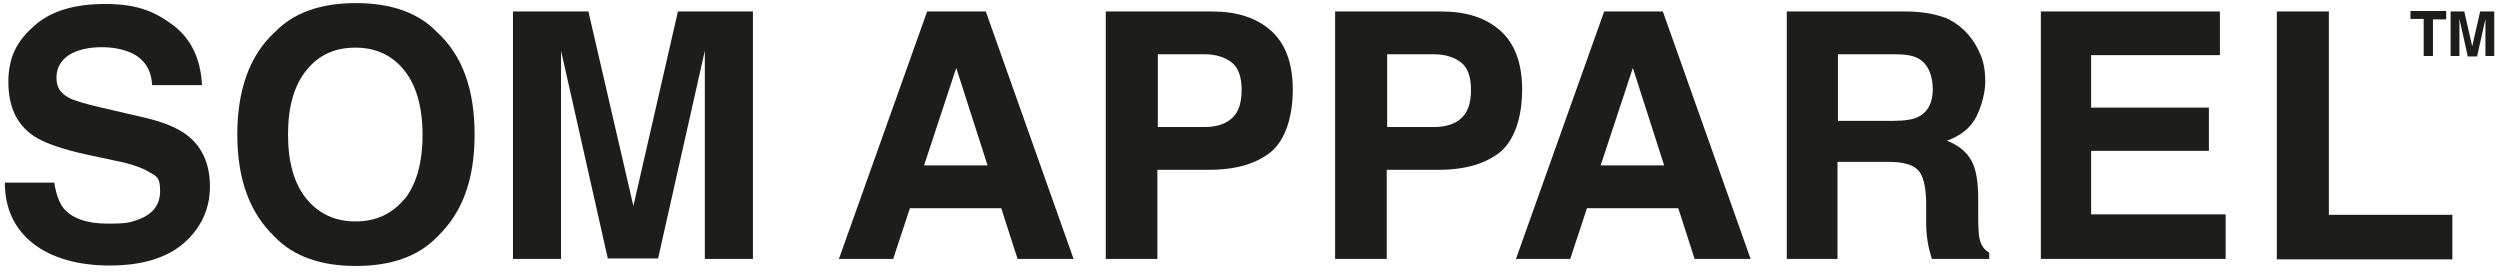
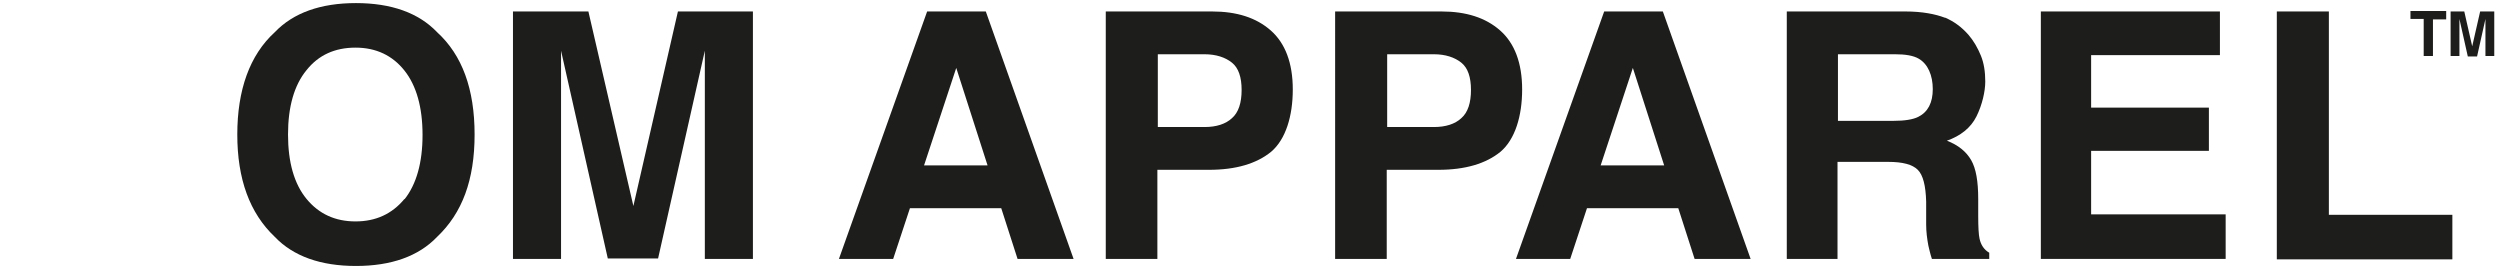
<svg xmlns="http://www.w3.org/2000/svg" viewBox="0 0 566.8 61.8" version="1.1" id="Layer_1">
  <defs>
    <style>
      .st0 {
        fill: none;
      }

      .st0, .st1 {
        display: none;
      }

      .st2 {
        fill: #1d1d1b;
      }

      .st3 {
        stroke: #fff;
        stroke-miterlimit: 10;
        stroke-width: .5px;
      }

      .st3, .st4 {
        fill: #fff;
      }
    </style>
  </defs>
  <g class="st1" id="background">
    <rect height="841.9" width="595.3" y="-459.5" x="-686.7" class="st2" />
  </g>
  <line y2="-88.2" x2="-137.1" y1="-31.1" x1="-137.1" class="st0" />
  <g class="st1">
    <path d="M-578.4,282.7h5.8c3.8,0,6.1,2.9,6.1,7s-1.4,7.4-6.1,7.4h-5.8v-14.4ZM-576.4,295.5h3.8c2.5,0,4.2-2,4.2-5.6s-1.7-5.5-4.3-5.5h-3.6v11.1h-.1Z" class="st3" />
    <path d="M-561.8,297.2h-1.9v-14.4h6.7c2.4,0,4.7.8,4.7,3.9s-1.1,2.9-2,3.5c.8.3,1.6.7,1.7,2.7v2.6c0,.8.2,1.1.8,1.4v.3h-2.4c-.3-.9-.3-3.1-.3-3.6,0-1.2-.2-2.6-2.6-2.6h-4.7v6.2ZM-561.8,289.3h4.5c1.4,0,2.9-.4,2.9-2.5s-1.6-2.4-2.6-2.4h-4.9v4.9h0Z" class="st3" />
-     <path d="M-538.6,297.2h-10.7v-14.4h10.5v1.7h-8.6v4.4h7.9v1.7h-7.9v4.8h8.7v1.7h0Z" class="st3" />
    <path d="M-533.8,293l-1.5,4.2h-2l5.4-14.4h2.2l5.2,14.4h-2.1l-1.4-4.2h-5.8ZM-528.7,291.2l-2.1-6.3h0l-2.3,6.3h4.5-.1Z" class="st3" />
    <path d="M-510.8,297.2v-12.1h0l-4.1,12.1h-1.9l-4.1-12.1h0v12.1h-1.9v-14.4h2.8l4.1,12.2h0l4.1-12.2h2.8v14.4h-1.9.1Z" class="st3" />
    <path d="M-488.9,282.7v9.4c0,3-1.8,5.4-5.8,5.4s-5.5-2.5-5.5-5.2v-9.6h1.9v9.1c0,3.1,1.9,4,3.7,4s3.8-.8,3.8-4v-9.1h1.9Z" class="st3" />
    <path d="M-476.3,282.7h1.9v14.4h-2.2l-7.3-11.7h0v11.7h-1.9v-14.4h2.3l7.2,11.7h0v-11.7Z" class="st3" />
    <path d="M-472.6,282.7h11.7v1.7h-4.9v12.7h-1.9v-12.7h-4.9v-1.7h0Z" class="st3" />
    <path d="M-456.8,297.2h-1.9v-14.4h1.9v14.4Z" class="st3" />
    <path d="M-451.5,295.4h7.3v1.7h-9.3v-14.4h1.9v12.7h.1Z" class="st3" />
    <path d="M-434.5,297.2h-1.9v-14.4h1.9v14.4Z" class="st3" />
    <path d="M-432.4,282.7h11.7v1.7h-4.9v12.7h-1.9v-12.7h-4.9v-1.7h0Z" class="st3" />
    <path d="M-416.6,285.3h-1.3l1.8-2.8h2.2l-2.6,2.8h-.1Z" class="st3" />
    <path d="M-403.4,287c-.1-2.2-2-2.9-3.6-2.9s-3.3.3-3.3,2.5.9,1.6,1.7,1.8l4.1.9c1.9.4,3.3,1.6,3.3,3.9,0,3.4-3.2,4.4-5.6,4.4s-3.7-.8-4.4-1.4c-1.2-1.1-1.5-2.3-1.5-3.7h1.8c0,2.6,2.1,3.4,4,3.4s3.8-.4,3.8-2.4-.7-2-3.1-2.6l-3-.7c-.9-.2-3.1-.9-3.1-3.4s1.5-4.5,5-4.5c5,0,5.5,3,5.6,4.6h-1.8.1Z" class="st3" />
    <path d="M-388.8,297.2h-1.9v-5.8l-5.4-8.6h2.3l4.1,6.9,4.1-6.9h2.3l-5.4,8.6v5.8h-.1Z" class="st3" />
    <path d="M-377,297.6c-5.4,0-7-4.5-7-7.6s1.6-7.6,7-7.6,7,4.5,7,7.6-1.6,7.6-7,7.6ZM-377,284.1c-3.1,0-5,2.5-5,5.9s1.9,5.9,5,5.9,5-2.5,5-5.9-1.9-5.9-5-5.9Z" class="st3" />
    <path d="M-356.2,282.7v9.4c0,3-1.8,5.4-5.8,5.4s-5.5-2.5-5.5-5.2v-9.6h1.9v9.1c0,3.1,1.9,4,3.7,4s3.8-.8,3.8-4v-9.1h1.9Z" class="st3" />
    <path d="M-350.9,297.2h-1.9v-14.4h6.7c2.4,0,4.7.8,4.7,3.9s-1.1,2.9-2,3.5c.8.3,1.6.7,1.7,2.7v2.6c.1.8.2,1.1.8,1.4v.3h-2.4c-.3-.9-.3-3.1-.3-3.6,0-1.2-.2-2.6-2.6-2.6h-4.7v6.2h0ZM-350.9,289.3h4.5c1.4,0,2.9-.4,2.9-2.5s-1.6-2.4-2.6-2.4h-4.9v4.9h.1Z" class="st3" />
    <path d="M-330.8,297.2h-1.9v-14.4h6.7c2.4,0,4.7.8,4.7,3.9s-1.1,2.9-2,3.5c.8.3,1.6.7,1.7,2.7v2.6c.1.8.2,1.1.8,1.4v.3h-2.4c-.3-.9-.3-3.1-.3-3.6,0-1.2-.2-2.6-2.6-2.6h-4.7v6.2h0ZM-330.8,289.3h4.5c1.4,0,2.9-.4,2.9-2.5s-1.6-2.4-2.6-2.4h-4.9v4.9h.1Z" class="st3" />
    <path d="M-307.7,297.2h-10.7v-14.4h10.5v1.7h-8.6v4.4h7.9v1.7h-7.9v4.8h8.7v1.7h.1Z" class="st3" />
    <path d="M-302.9,293l-1.5,4.2h-2l5.4-14.4h2.2l5.2,14.4h-2.1l-1.4-4.2h-5.8ZM-297.8,291.2l-2.1-6.3h0l-2.3,6.3h4.5-.1Z" class="st3" />
    <path d="M-289.8,295.4h7.3v1.7h-9.3v-14.4h1.9v12.7h.1Z" class="st3" />
    <path d="M-278.3,297.2h-1.9v-14.4h1.9v14.4Z" class="st3" />
    <path d="M-276.2,282.7h11.7v1.7h-4.9v12.7h-1.9v-12.7h-4.9v-1.7h0Z" class="st3" />
    <path d="M-256.5,297.2h-1.9v-5.8l-5.4-8.6h2.3l4.1,6.9,4.1-6.9h2.3l-5.4,8.6v5.8h-.1Z" class="st3" />
  </g>
  <g class="st1">
    <path d="M-483.7,11.7h4.7v.3h-1.4v11.9h1.4v.3h-4.7v-.3h1.2v-11.9h-1.2v-.3Z" class="st4" />
    <path d="M-478.1,23.9h.9c.2,0,.4,0,.5-.2,0-.1.2-.3.2-.5v-11l-.2-.2h-1.3v-.3h3.8l5.5,9v-8c0-.2,0-.4-.1-.5,0,0-.2-.1-.3-.2h-1v-.3h3.4v.3h-1c-.2,0-.3,0-.3.2,0,0-.1.2-.1.5v11.7h-.9l-6.8-11.2v10c0,.3,0,.5.2.6s.2.2.5.2h.9v.3h-3.5v-.3h-.4Z" class="st4" />
    <path d="M-465.7,19.8h.3c0,.6.2,1.2.3,1.7.2.5.4,1,.6,1.3s.6.7,1.1.9c.4.2.9.3,1.5.3s.7,0,1-.2c.3-.1.5-.3.7-.5s.3-.5.4-.7v-.9c-.1-.4-.3-.7-.7-.9-.4-.2-.8-.5-1.3-.7-.4-.2-.9-.4-1.3-.7-.5-.2-.9-.5-1.3-.9s-.7-.8-1-1.3-.4-1.1-.4-1.8,0-.2,0-.4v-.4c.1-1,.5-1.8,1-2.3.6-.5,1.3-.8,2.2-.8s1,0,1.3.2c.4.2.6.3.9.5.2.2.4.3.5.3s.3,0,.3-.3v-.5h.3v3.8h-.3c0-.6-.2-1.1-.4-1.5-.2-.5-.3-.8-.6-1.2s-.5-.6-.9-.7c-.4-.2-.8-.3-1.3-.3s-.6,0-.9.1c-.3,0-.6.2-.8.4s-.4.4-.5.7-.2.6-.1,1c0,.3.1.6.3.9s.3.5.6.6c.2.2.5.3.8.5.3,0,.6.3.9.4.4.2.8.3,1.3.6.4.2.8.5,1.2.8.4.3.7.7.9,1.1s.4,1,.5,1.6c0,.6,0,1.1-.2,1.6s-.4.9-.7,1.2c-.3.3-.7.6-1.1.8-.4.2-.9.3-1.4.3s-.9,0-1.3-.2c-.4-.1-.7-.3-1-.4-.2,0-.3-.2-.4-.2h-.4c-.1,0-.2.1-.3.3,0,.2,0,.4-.1.5h-.3v-4.6h0Z" class="st4" />
    <path d="M-454.1,23.9h1.2v.3h-4.5v-.3h1.1v-11.9h-1.1v-.3h4.4c.5,0,1,0,1.5.1.5,0,1,.3,1.4.5.4.3.8.6,1.1,1.1s.4,1,.4,1.7-.1,1.2-.4,1.7-.6.8-1,1.1c-.4.3-.8.5-1.3.6s-1,.2-1.4.2h-.7c-.2,0-.5-.1-.7-.3v5.6h0ZM-454,18c.3.3.7.4,1.1.4s.7,0,1-.2.6-.4.8-.6c.2-.3.4-.6.5-1s.2-.8.2-1.2,0-1.1-.2-1.5-.4-.8-.6-1-.6-.5-1-.6-.8-.2-1.3-.2,0,0-.2,0h-.3v6h0Z" class="st4" />
    <path d="M-447.6,11.7h4.7v.3h-1.4v11.9h1.4v.3h-4.7v-.3h1.2v-11.9h-1.2v-.3Z" class="st4" />
    <path d="M-438.7,23.9h1.1v.3h-4.3v-.3h1v-11.9h-1v-.3h5.4c.4,0,.8,0,1.2.1.4.1.8.3,1.1.5.3.2.6.5.8.9s.3.9.3,1.4,0,.8-.2,1.1-.3.6-.5.8-.5.4-.8.6-.6.3-1,.3v.2c.5.1.9.4,1.2.7.3.3.5.7.7,1,.2.4.2.8.3,1.2v2c0,.2,0,.5.1.6,0,.2.1.3.2.4s.2.2.4.2h.3s.2,0,.3-.1h0v.3c-.1.1-.3.2-.5.2h-.6c-.6,0-1,0-1.3-.2s-.6-.4-.7-.7c-.2-.3-.3-.6-.3-1s-.1-.8-.1-1.3v-1c0-.5-.2-1-.4-1.3s-.4-.5-.7-.7c-.3-.1-.6-.2-1-.3h-1.1v6.3ZM-438.7,12v5.5h.6c.4,0,.7,0,1-.1s.6-.3.9-.5.5-.5.6-.8c.2-.3.2-.8.2-1.3s0-1-.2-1.4-.4-.6-.6-.9c-.3-.2-.6-.4-.9-.4s-.7-.1-1.1-.1c0,0-.5,0-.5,0Z" class="st4" />
    <path d="M-427.7,23.9h3.4c.5,0,.9-.2,1.3-.4.4-.2.7-.5.9-1,.2-.5.3-1.1.3-1.9h.3v3.7h-9.4v-.3h.9v-11.9h-.9v-.3h9.4v3.1h-.3c-.1-.7-.3-1.2-.5-1.6s-.6-.6-.9-.8c-.4-.2-.8-.3-1.3-.3h-3.2v5.5h1.5c.3,0,.5-.1.7-.2s.4-.4.5-.6c.1-.3.2-.7.2-1.2h.3v4.7h-.3c0-.5,0-.9-.1-1.1,0-.3-.2-.5-.3-.6-.2-.1-.3-.2-.5-.3h-1.8v5.8l-.2-.3Z" class="st4" />
-     <path d="M-420.4,11.7h3.9c.9,0,1.7,0,2.5.3s1.5.5,2.1,1,1.1,1.1,1.4,1.9c.4.8.5,1.8.5,3s-.2,2.2-.5,3-.8,1.4-1.4,1.9-1.2.8-2,1-1.6.3-2.4.3h-4.1v-.3h1.1v-11.9h-1.1v-.3h0ZM-417.1,12v11.9c.9,0,1.7-.1,2.3-.4.6-.2,1.1-.6,1.5-1.1s.6-1.1.8-1.9c.2-.8.2-1.7.2-2.7s0-1.6-.3-2.3c-.2-.7-.4-1.3-.8-1.9-.4-.5-.8-.9-1.4-1.2-.5-.3-1.2-.4-1.9-.4h-.5,0Z" class="st4" />
    <path d="M-401.5,11.7h5.3c.6,0,1.1.2,1.5.3.5.2.9.5,1.2.9.3.4.5,1,.5,1.7s-.2,1.4-.6,1.8c-.4.5-.9.8-1.5,1v.2c.3,0,.7.2,1,.4.3.2.6.4.8.6s.4.5.5.9c.1.3.2.7.2,1.2,0,.8-.1,1.4-.4,1.8-.3.5-.6.8-1,1s-.9.4-1.4.5c-.5,0-1,.1-1.5.1h-4.6v-.3h1v-11.9h-1v-.3h0ZM-398.4,17.4h1.4c.4,0,.7-.2,1-.4.3-.2.5-.5.7-.8.2-.3.3-.8.3-1.4s0-.8-.2-1.2-.4-.7-.6-.9-.5-.4-.9-.6c-.3-.1-.6-.2-1-.2s-.2,0-.3,0h-.3v5.4h-.1ZM-398.4,23.9h1c.8,0,1.4-.3,1.9-.8s.7-1.2.7-2.2,0-1.2-.3-1.7c-.2-.4-.4-.8-.7-1-.3-.2-.7-.4-1.1-.5s-.9-.1-1.5-.1v6.2h0Z" class="st4" />
    <path d="M-385.7,11.7h3.3v.3h-.8c-.1,0-.2,0-.3.2,0,0-.2.2-.3.4s-.2.4-.3.7l-2.4,5.9v4.7h1.2v.3h-4.4v-.3h1.2v-4.3l-3-7.7h-1v-.3h4.5v.3h-1.2l2.5,6.5,1.8-4.5s0-.2.1-.3c0-.1,0-.3.2-.5,0-.2,0-.3.1-.5v-.3c0-.2,0-.3-.3-.4h-1v-.3h0Z" class="st4" />
    <path d="M-371.8,12h-.3c-.6,0-1.1,0-1.5.1-.4,0-.7.3-.9.5-.2.3-.4.6-.5,1.1,0,.4-.1,1-.1,1.7h-.3v-3.8h9.3v3.8h-.3c0-.8,0-1.4-.1-1.8-.1-.5-.3-.8-.5-1.1-.2-.2-.6-.4-1-.5-.4,0-1-.1-1.6-.1v11.9h1.3v.3h-4.8v-.3h1.3v-11.9h0Z" class="st4" />
    <path d="M-361.9,18v5.9h1.2v.3h-4.6v-.3h1.1v-11.9h-1.1v-.3h4.6v.3h-1.2v5.6h5.1v-5.6h-1.2v-.3h4.6v.3h-1.2v11.9h1.2v.3h-4.6v-.3h1.2v-5.9h-5.1Z" class="st4" />
    <path d="M-349.3,23.9h3.4c.5,0,.9-.2,1.3-.4.4-.2.7-.5.9-1,.2-.5.3-1.1.3-1.9h.3v3.7h-9.4v-.3h.9v-11.9h-.9v-.3h9.4v3.1h-.3c-.1-.7-.3-1.2-.5-1.6s-.6-.6-.9-.8c-.4-.2-.8-.3-1.3-.3h-3.2v5.5h1.5c.3,0,.5-.1.7-.2s.4-.4.5-.6c0-.3.2-.7.2-1.2h.3v4.7h-.3c0-.5,0-.9-.1-1.1,0-.3-.2-.5-.3-.6-.2-.1-.3-.2-.5-.3h-1.8v5.8l-.2-.3Z" class="st4" />
    <path d="M-326,15h-.3c0-.7-.1-1.3-.3-1.7-.2-.4-.4-.7-.7-.9-.3-.2-.7-.3-1.1-.3h-3.2v5.6h1.7c.3,0,.6,0,.8-.2.2-.1.4-.4.5-.7.1-.3.2-.8.2-1.3h.3v4.9h-.3c0-.5,0-.9-.2-1.2-.1-.3-.2-.5-.4-.7-.2-.2-.4-.3-.6-.3h-1.9v5.9h1.1v.3h-4.2v-.3h.9v-11.9h-.9v-.3h8.7v3.3-.2Z" class="st4" />
    <path d="M-321.9,23.9h3.4c.5,0,.9-.2,1.3-.4.4-.2.7-.5.9-1,.2-.5.3-1.1.3-1.9h.3v3.7h-9.4v-.3h.9v-11.9h-.9v-.3h9.4v3.1h-.3c-.1-.7-.3-1.2-.5-1.6s-.6-.6-.9-.8c-.4-.2-.8-.3-1.3-.3h-3.2v5.5h1.5c.3,0,.5-.1.7-.2s.4-.4.5-.6c0-.3.2-.7.2-1.2h.3v4.7h-.3c0-.5,0-.9-.1-1.1,0-.3-.2-.5-.3-.6-.2-.1-.3-.2-.5-.3h-1.8v5.8l-.2-.3Z" class="st4" />
    <path d="M-315.3,23.9h.7c.2,0,.3-.1.4-.2.1,0,.2-.2.3-.4,0-.2.2-.4.3-.7.5-1.8,1.1-3.7,1.6-5.5.6-1.8,1.1-3.7,1.7-5.5h.6l4,12.4h.8v.3h-4.5v-.3h1.3l-1.2-3.8h-3.3v.4c-.2.2-.3.4-.4.7,0,.3-.2.6-.3.9,0,.3-.2.6-.2.8v.5c0,.1,0,.3.2.3s.3.1.4.2h.9v.3h-3.3v-.3h0ZM-312.5,19.8h3.1l-1.6-4.9-1.5,4.9Z" class="st4" />
    <path d="M-301.5,23.9h1.1v.3h-4.3v-.3h1v-11.9h-1v-.3h5.4c.4,0,.8,0,1.2.1.4.1.8.3,1.1.5.3.2.6.5.8.9s.3.9.3,1.4,0,.8-.2,1.1c-.1.3-.3.6-.5.8s-.5.4-.8.6-.6.3-1,.3v.2c.5.1.9.4,1.2.7s.5.7.7,1c.1.4.2.8.3,1.2v2c0,.2,0,.5.1.6,0,.2.1.3.2.4,0,.1.2.2.4.2h.3c.1,0,.2,0,.3-.1h0v.3c-.1.1-.3.2-.5.2h-.6c-.6,0-1,0-1.3-.2s-.6-.4-.7-.7c-.2-.3-.3-.6-.3-1s-.1-.8-.1-1.3v-1c0-.5-.2-1-.4-1.3-.2-.3-.4-.5-.7-.7-.3-.1-.6-.2-1-.3h-1.1v6.3ZM-301.5,12v5.5h.6c.4,0,.7,0,1-.1s.6-.3.9-.5.5-.5.6-.8c.2-.3.2-.8.2-1.3s0-1-.2-1.4c-.1-.4-.4-.6-.6-.9s-.6-.4-.9-.4-.7-.1-1.1-.1c0,0-.5,0-.5,0Z" class="st4" />
  </g>
  <line y2="-97.2" x2="-105.3" y1="-32" x1="-105.3" class="st0" />
  <g class="st1">
    <path d="M-442.1,45c-.2,0-.3,0-.4-.2,0,0-.1-.2-.1-.3-.3.2-.5.4-.8.6-.3.2-.5.4-.8.6-.3.2-.7.4-1,.5s-.6.2-.8.2c-.4,0-.6,0-.7-.3s-.1-.5,0-.7c.1-.5.4-1.1.7-1.7.4-.6.8-1.2,1.4-1.7.4-.4.7-.7,1.1-1s.8-.6,1.2-.8c.4-.2.9-.4,1.3-.5s.8-.2,1.2-.2.5,0,.6.2c.1,0,.2.3.1.6,0,.2-.2.5-.3.8-.2.3-.3.5-.5.8s-.4.5-.6.8c-.2.2-.4.5-.6.7-.4.4-.8.8-1.2,1.1v.3c0,0,.1.2.2.2.2,0,.4,0,.6-.2.3,0,.5-.3.8-.5s.5-.4.8-.6c.2-.2.4-.4.6-.5l.2.2c-.1,0-.3.3-.6.5-.2.2-.5.4-.8.6-.3.2-.6.4-.9.5s-.5.2-.7.2v-.2ZM-444.4,45.5c.3-.2.5-.4.9-.6s.6-.5.9-.7c0-.3.2-.5.3-.8s.4-.5.6-.8c.2-.2.5-.5.8-.6.3-.2.6-.3.9-.3.2-.2.3-.5.5-.7.1-.2.2-.4.3-.7v-.3c0,0-.1-.2-.3-.2s-.5,0-.8.3c-.3.2-.6.4-1,.7s-.7.6-1.1.9c-.4.3-.7.7-1,1-.4.3-.7.7-1,1s-.6.7-.8,1c-.2.3-.4.6-.6.8s-.2.4-.3.6h0q0,0,.2,0c.2,0,.4,0,.7-.2.3,0,.6-.3.9-.5h-.1Z" class="st4" />
    <path d="M-438.2,44.6c.2,0,.4.2.6.2h.7c.5,0,1.1-.2,1.8-.5.7-.3,1.4-.8,2.1-1.6l.2.2c-.8.7-1.5,1.3-2.2,1.6s-1.3.5-1.9.5-.9,0-1.3-.3c.1.3.2.6.2.9v1c-.1.5-.3,1-.6,1.5-.3.5-.7,1-1.1,1.4s-.9.9-1.4,1.2c-.5.4-1,.7-1.5,1s-1,.5-1.5.6c-.5.2-.9.2-1.3.2s-.6-.3-.5-.8c0-.2.2-.6.5-1s.7-1,1.2-1.5c.5-.6,1-1.2,1.6-1.8s1.2-1.3,1.8-2l1.5-1.7h-.1v-.3h0c0,0,.1,0,.2,0h.3c.3-.2.5-.5.7-.7s.4-.5.6-.7.4-.4.6-.6.4-.4.6-.7c-.4.3-.8.6-1.1.9-.4.3-.7.6-1.1.9l-.2.2h0s-.1,0-.2.2c0,0-.1,0-.2.2l-.2-.2.4-.3c.3-.3.6-.5.9-.8s.6-.5.9-.8c.3-.2.6-.5.9-.7s.5-.4.7-.5c.9-1,1.8-1.8,2.7-2.6.9-.8,1.7-1.4,2.5-2,.8-.5,1.6-1,2.3-1.3.7-.3,1.3-.4,1.9-.4s.3,0,.5,0,.3,0,.5,0c.1,0,.2,0,.3.3v.5c0,.3-.2.5-.5.8-.3.2-.6.5-.9.7s-.7.4-1,.6c-.4.2-.7.3-.9.4l-2.6,1.2c-.6.2-1.1.5-1.6.7s-1,.4-1.4.7h0l-4.4,5.1h0ZM-443.5,50.5c-.5.6-1,1-1.3,1.4-.4.4-.5.6-.6.7.3,0,.7,0,1.2-.2s.9-.4,1.4-.6c.5-.3,1-.6,1.5-.9.5-.4.9-.8,1.3-1.2s.8-.9,1-1.3c.3-.5.5-1,.6-1.5v-1c0-.3-.1-.6-.3-.9-.9,1.1-1.8,2.1-2.6,3-.9.9-1.6,1.8-2.3,2.4h0ZM-428.3,36.8c.2,0,.5-.2.8-.4s.7-.3,1-.6.6-.4.9-.7c.3-.2.4-.5.5-.7,0-.2,0-.3-.2-.4-.2,0-.4,0-.6,0-.3,0-.7,0-1.1.2s-.8.4-1.2.6c-.4.3-.9.5-1.3.9-.5.3-.9.7-1.3,1.1-.4.4-.9.8-1.3,1.2s-.8.8-1.2,1.2c.5-.2,1-.4,1.5-.7.5-.2,1.1-.5,1.6-.7.3-.2.7-.3,1-.4.3,0,.7-.3,1-.4h0Z" class="st4" />
    <path d="M-418.4,37.8c-.3,0-.6.3-.9.4-.3.2-.6.3-1,.4-.3,0-.6.3-.9.4-.3,0-.6.3-.8.4,0,0-.1.2-.3.4-.2.2-.4.4-.6.7s-.5.6-.8.9c-.3.3-.6.6-.9,1-.3.3-.6.7-.9,1s-.5.7-.8,1c-.2.3-.4.6-.6.8-.1.2-.2.4-.3.6,0,.2,0,.4.3.4s.7,0,1-.2c.3,0,.6-.3.9-.4.2,0,.5-.3.8-.5s.6-.4.9-.7v-.2c.1-.5.3-1,.7-1.4s.7-.9,1-1.3c.3-.3.6-.7,1-1s.7-.6,1-.8c0,0,.2,0,.3-.2s.2,0,.2,0c.2,0,.2,0,.2.3s-.1.4-.2.6c-.1.2-.2.4-.4.6-.1.2-.3.4-.5.6-.2.2-.3.4-.5.5-.4.4-.8.8-1.3,1.2s-.9.8-1.3,1.1h0c0,.2.3.3.5.3s.6,0,1-.2c.3,0,.7-.3,1-.5s.6-.4.8-.6c.3-.2.5-.4.7-.6l.2.2c-.2.2-.4.4-.7.6-.3.2-.5.4-.8.6-.3.2-.7.4-1.1.5-.4.2-.7.2-1,.2h-.4c-.1,0-.2,0-.3-.2h0c-.3,0-.5.2-.8.4s-.6.4-.8.6c-.2,0-.6.3-.9.4-.4,0-.8.2-1.1.2s-.6,0-.8-.3c-.2-.2-.2-.4-.1-.8,0-.2.2-.5.4-.9.2-.3.4-.7.7-1.1.3-.4.6-.8,1-1.2s.7-.9,1.2-1.3c-.3.2-.6.5-.9.8s-.6.5-.9.8l-.4.3-.2.2h0s-.1,0-.2.2c0,0-.1,0-.2.2l-.2-.2.8-.8c.5-.5,1-.9,1.5-1.3.5-.4.9-.8,1.3-1,.9-1,1.8-1.8,2.7-2.6.9-.8,1.7-1.4,2.5-2,.8-.5,1.6-1,2.3-1.3.7-.3,1.3-.4,1.9-.4s.3,0,.5,0,.3,0,.5,0c.1,0,.2,0,.3.3v.5c0,.3-.2.5-.5.8-.3.2-.5.5-.9.7-.3.2-.7.4-1.1.6-.4.2-.7.3-.9.5-.3,0-.6.3-.9.4-.3,0-.6.3-.9.4h-.1ZM-416.7,36.8c.2,0,.5-.2.8-.4s.7-.3,1-.6.6-.4.9-.7c.3-.2.4-.5.5-.7,0-.2,0-.3-.2-.4-.2,0-.4,0-.6,0-.5,0-1,.2-1.7.5-.6.3-1.3.7-1.9,1.2-.7.5-1.3,1.1-2,1.7-.6.6-1.2,1.2-1.7,1.8.4-.2.8-.4,1.2-.5.4-.2.8-.4,1.3-.6.4-.2.9-.4,1.3-.6.4-.2.8-.4,1.2-.6h0Z" class="st4" />
    <path d="M-419.3,45.6c0,.2,0,.3.2.4.2,0,.4,0,.6,0,.5,0,.9,0,1.4-.3s1-.5,1.5-.8,1-.7,1.5-1c.5-.4.9-.8,1.3-1.1l.2.2c-.4.4-.8.7-1.3,1.1-.5.4-1,.7-1.5,1.1-.5.3-1,.6-1.6.8-.5.2-1.1.3-1.6.3h-.6c-.2,0-.4,0-.5-.3-.2,0-.3-.3-.3-.4v-.7c.1-.5.4-1,.8-1.6s.9-1.1,1.5-1.7c.3-.3.7-.6,1.1-.9.4-.3.8-.5,1.2-.7.4-.2.8-.4,1.2-.5.4,0,.8-.2,1.1-.2h.8c.1,0,.2,0,.3.2v.4c0,.2-.1.4-.3.6-.2.2-.3.4-.6.6-.2.2-.4.3-.7.5s-.4.3-.6.4c-.5.3-1.1.5-1.6.7-.6.2-1.1.3-1.6.3-.3.3-.5.5-.7.8-.2.2-.4.5-.6.7s-.3.4-.4.6c-.1.2-.2.3-.2.5h0ZM-412.8,39.7c-.3,0-.6,0-1.1.4s-.9.6-1.3.9c-.4.3-.7.6-1.1.9-.3.3-.6.6-.9.8.4,0,.9-.2,1.4-.3.5-.2,1-.4,1.4-.7.1,0,.3-.2.5-.3s.4-.3.6-.4c.2-.2.4-.3.5-.5.2-.2.2-.3.3-.5v-.3s-.2,0-.3,0Z" class="st4" />
    <path d="M-406.8,39.4l-.9.8c-.2.2-.4.4-.7.6-.2.2-.4.4-.7.6-.5.5-1,.9-1.4,1.4-.5.5-.9.9-1.4,1.4-.1,0-.2.2-.3.4s-.3.3-.4.4c-.1,0-.2.3-.3.4,0,0-.2.3-.2.4v.2h.3c0,0,.4,0,.7,0,.3,0,.5-.2.8-.4s.6-.4.9-.6c.3-.2.6-.5.9-.7.2-.2.5-.4.8-.7.3-.2.5-.5.8-.7l.2.2c-.2.2-.5.4-.8.7-.3.2-.5.5-.8.7-.3.3-.7.5-1,.8s-.7.4-1,.6c-.3.2-.6.3-.9.4-.3,0-.5.2-.8.2-.5,0-.8,0-.9-.2s-.2-.4-.1-.6c0-.3.2-.6.4-.9.2-.3.4-.6.7-.9.2-.2.3-.4.5-.6.2-.2.3-.4.5-.6.2-.2.4-.5.7-.8s.6-.6.9-1c-.3.2-.5.5-.8.7s-.5.5-.8.7l-1.1,1-.2-.2c.4-.3.8-.7,1.2-1.1.4-.4.8-.7,1.2-1.1.4-.3.7-.6,1-.9.3-.3.6-.5.7-.6h2.3ZM-406.1,36.7c.2,0,.4,0,.5.2.1,0,.2.3.1.5,0,.2-.1.3-.3.5-.2,0-.4.2-.6.2s-.4,0-.5-.2c-.1,0-.2-.3-.1-.5,0-.2.1-.3.3-.5.2,0,.4-.2.6-.2Z" class="st4" />
    <path d="M-397.9,43.1l-.5.5c-.2.2-.4.4-.7.6-.2.2-.4.4-.6.5-.6.5-1.2.9-1.7,1.2s-1,.5-1.5.5-.9,0-1.1-.2-.2-.4-.2-.7.1-.4.3-.6c.1-.2.3-.5.5-.7s.5-.5.7-.8c.3-.3.5-.5.8-.8l.8-.8c.2-.2.5-.4.7-.7.2-.2.4-.4.6-.6.2-.2.3-.3.4-.5.1,0,.2-.2.2-.3,0,0,0,0-.1,0-.2,0-.4,0-.7,0-.3,0-.5.2-.8.4-.3,0-.5.3-.8.4-.2.2-.5.3-.6.4-.3.2-.6.4-.9.6-.3.2-.6.5-.9.7s-.5.4-.8.6c-.2.2-.5.4-.6.5h-.1c-.3.3-.5.6-.8.8-.3.3-.5.5-.7.8-.2.2-.4.5-.6.7s-.3.4-.5.5h-1.9l.2-.2,1-.9,2.4-2.4c.3-.3.5-.6.8-.8.3-.3.5-.6.8-.8.2-.3.5-.5.7-.7s.3-.4.4-.5h0v-.2h0c-.2,0-.4.2-.8.5s-.8.7-1.3,1.2l-2.1,1.9-.2-.2c.1,0,.3-.3.5-.4.2-.2.3-.3.5-.4l1.1-1c.3-.2.5-.5.7-.7s.4-.4.7-.5c.2-.2.4-.3.6-.4.2,0,.3,0,.5,0s.4,0,.5.2.1.3,0,.5c0,.2-.2.5-.5.9s-.6.8-1,1.3c.3-.2.6-.5,1-.8s.7-.5,1.1-.8c.2,0,.4-.3.7-.4.3-.2.5-.3.8-.5.3,0,.6-.3.8-.4.3,0,.5,0,.8,0s.4,0,.6.2c.1,0,.2.3.1.5,0,.2-.1.4-.3.6-.1.2-.3.5-.5.8s-.4.5-.7.8c-.3.3-.5.6-.8.9,0,0-.2.2-.3.3,0,0-.2.2-.2.3-.2.2-.4.5-.6.7s-.4.4-.6.6c-.2.2-.3.4-.4.5s-.2.3-.2.4,0,.2.1.2c.4,0,.8,0,1.3-.4.5-.3,1-.7,1.6-1.1.3-.2.6-.5.9-.8s.6-.6.9-.8l.2.2.3-.2Z" class="st4" />
    <path d="M-389.7,42.9l.2.2-.3.3s-.1,0-.2.2c0,0-.2,0-.2.2-.4.4-.9.7-1.4,1.1-.5.4-1,.7-1.5,1s-1.1.6-1.6.9c-.5.3-1.1.5-1.6.7-.4.4-.8.9-1.3,1.3-.4.5-.9.9-1.4,1.3-.5.4-.9.8-1.4,1.2s-1,.7-1.4,1c-.4.2-.8.5-1.3.6-.5.2-.9.3-1.4.3s-.6,0-.8-.3c-.2-.2-.3-.5-.2-.8,0-.3.2-.6.4-.8.2-.3.4-.5.6-.7s.5-.4.9-.7c.3-.2.7-.5,1.1-.7.3-.2.6-.3,1-.4.3,0,.7-.3,1-.4.3,0,.7-.2,1-.3.3,0,.6-.2.9-.3l.7-.2c.2-.3.5-.5.7-.8s.4-.5.6-.7l1.2-1.3c-.2.2-.4.3-.7.5s-.4.3-.6.4c-.4.2-.7.4-1,.5s-.6.2-.8.2h-.4c-.1,0-.2,0-.2-.3v-.7c.1-.5.4-1.1.7-1.7.4-.6.8-1.1,1.3-1.7.4-.3.7-.7,1.1-1s.8-.6,1.3-.8c.4-.2.9-.4,1.3-.6s.8-.2,1.2-.2.5,0,.7.2c.2,0,.2.3.1.6,0,.2-.1.4-.2.6.2-.2.4-.5.6-.7s.4-.4.6-.7h2l-1.8,1.7c-.2.2-.4.4-.7.7-.3.3-.6.6-1,1s-.7.8-1.2,1.2c-.4.4-.8.8-1.2,1.2s-.3.3-.5.5-.4.4-.6.6-.2.2-.2.3c0,0-.2.2-.3.3,1-.4,2-.9,2.9-1.4,1-.6,1.8-1.2,2.6-1.9l.8-.8h-.1ZM-402.3,51.8c.3-.2.6-.5,1-.8.3-.3.7-.6,1-.9.3-.3.7-.7,1-1s.7-.7,1-1h-.3c-.6.2-1.3.4-1.9.6-.6.2-1.3.5-1.9.8-.4.2-.8.4-1.1.6-.3.2-.6.4-.8.7-.2.2-.4.4-.6.7-.2.2-.3.5-.4.8,0,.2,0,.4.1.6.1,0,.3.2.6.2s.4,0,.6,0c.2,0,.4-.2.6-.3s.4-.2.6-.4c.2,0,.4-.3.6-.4h-.1ZM-396.9,45.5c.3-.2.5-.4.8-.6.3-.2.6-.4.9-.7s.6-.5.9-.8.6-.6.8-.8c.2-.2.3-.3.5-.5s.3-.4.5-.6c.2-.2.3-.4.4-.6.1-.2.2-.4.2-.7v-.3c0,0-.1-.2-.3-.2s-.5,0-.8.3c-.3.2-.7.4-1,.7-.4.3-.7.6-1.1,1-.4.3-.7.7-1,1s-.7.7-1,1-.6.6-.8.9c-.2.3-.4.6-.6.8-.1.2-.2.4-.3.6h0c0,0,.1,0,.2,0,.2,0,.4,0,.7-.2.3,0,.6-.3.9-.5h0Z" class="st4" />
    <path d="M-377.6,44.3c.2-.2.5-.4.8-.7.3-.2.5-.5.8-.7l.2.2c-.2.2-.5.5-.8.7s-.5.5-.7.6c-.3.3-.6.5-1,.7-.3.2-.6.4-.9.6-.3.2-.6.3-.9.4-.3,0-.5.2-.7.2-.4,0-.7,0-.8-.2-.1-.2-.2-.4,0-.6,0-.2.1-.4.3-.6.1-.2.3-.5.5-.7-.4.3-.7.6-1,.8-.3.3-.7.5-1,.7-.4.2-.7.4-1,.5s-.6.2-.8.2c-.4,0-.6,0-.7-.3s-.1-.5,0-.8c0-.2.1-.5.3-.8.1-.3.3-.6.5-.9.2-.3.4-.6.6-.9s.5-.6.7-.8c.4-.3.7-.7,1.1-1s.8-.6,1.2-.8c.4-.2.8-.4,1.3-.6.4,0,.8-.2,1.2-.2s.5,0,.7.2c.1,0,.2.3.1.6,0,0,0,.3-.1.4l1.2-1.2h1.9l-2.2,2.1c-.9.9-1.9,1.8-2.8,2.8-.1,0-.2.2-.3.4-.1,0-.3.3-.4.4-.1.2-.2.3-.3.4,0,0-.2.3-.2.4q0,.2.3.2c.3,0,.4,0,.6,0,.2,0,.5-.2.8-.4s.6-.4.8-.6c.3-.2.6-.5.9-.7h-.2ZM-383.1,45.5c.4-.2.8-.5,1.2-.8.4-.3.8-.7,1.2-1,.3-.3.7-.6,1-.9.3-.3.6-.7.9-1,.2-.2.3-.4.5-.7s.3-.5.3-.8v-.3c0,0-.1-.2-.3-.2s-.5,0-.8.3-.7.5-1.1.8-.8.6-1.1,1c-.4.4-.7.7-1,1s-.6.7-.9,1-.5.6-.8.9c-.2.3-.4.5-.5.8-.1.2-.2.4-.3.5,0,0,0,.2.2.2s.4,0,.7-.2.6-.3.9-.5h-.1Z" class="st4" />
    <path d="M-366.9,43.1c-.2.2-.4.4-.7.6-.3.2-.6.4-.9.7-.4.3-.9.5-1.3.8-.4.2-.8.3-1.1.3s-.4,0-.5-.3c-.1-.2-.1-.4,0-.7-.4.3-.8.5-1.2.8s-.9.5-1.3.7c-.2,0-.5.2-.7.3s-.5,0-.7,0c-.6,0-1,0-1.2-.3s-.3-.4-.2-.7c0-.2.1-.4.3-.6.1-.2.3-.4.5-.7.2-.2.4-.5.7-.7.3-.3.5-.5.8-.8l.8-.8c.2-.2.5-.4.7-.6.2-.2.4-.4.6-.6.2-.2.3-.4.5-.5.1-.2.2-.3.2-.3h0c-.1,0-.3,0-.6.4-.3.2-.7.6-1.1,1l-1.3,1.2-1.2,1.1-.2-.2,1-.9c.3-.2.5-.5.7-.7s.5-.4.7-.6c.4-.4.8-.7,1.2-1,.4-.3.7-.4.9-.4s.4,0,.5.2c0,0,.1.3,0,.6,0,.2-.1.4-.3.7-.2.2-.3.5-.5.8s-.5.6-.7.9c-.3.3-.5.6-.8.9l-.5.5c-.2.2-.4.4-.6.6-.2.2-.4.4-.5.6-.2.2-.3.4-.4.5s-.2.3-.2.3v.2h.2c.2,0,.4,0,.6,0,.2,0,.4-.2.6-.2.4-.2.9-.4,1.4-.7s.9-.6,1.3-.9c0-.3.3-.7.6-1.2s.6-.9,1-1.5c.3-.4.6-.7.9-1.1.3-.3.6-.6.9-.8.1,0,.2,0,.3-.2h.3c.1,0,.2,0,.2,0v.3c-.1.4-.3.8-.6,1.2s-.6.8-.9,1.1c-.4.4-.8.8-1.2,1.1-.4.4-.8.7-1.2.9v.2c0,.5,0,.7.4.7h.5c.2,0,.4,0,.6-.2s.4-.2.6-.3.4-.3.6-.4c.3-.2.6-.4.9-.6.3-.2.5-.4.7-.6l.2.2-.3-.4Z" class="st4" />
    <path d="M-367.4,45.6c0,.2,0,.3.2.4.2,0,.4,0,.6,0,.5,0,.9,0,1.4-.3s1-.5,1.5-.8,1-.7,1.5-1c.5-.4.9-.8,1.3-1.1l.2.2c-.4.4-.8.7-1.3,1.1-.5.4-1,.7-1.5,1.1-.5.3-1,.6-1.6.8-.5.2-1.1.3-1.6.3h-.6c-.2,0-.4,0-.5-.3-.2,0-.3-.3-.3-.4v-.7c.1-.5.4-1,.8-1.6s.9-1.1,1.5-1.7c.3-.3.7-.6,1.1-.9.4-.3.8-.5,1.2-.7.4-.2.8-.4,1.2-.5.4,0,.8-.2,1.1-.2h.8c.1,0,.2,0,.3.2v.4c0,.2-.1.4-.3.6-.2.2-.3.4-.6.6s-.4.3-.7.5-.4.3-.6.4c-.5.3-1.1.5-1.6.7-.6.2-1.1.3-1.6.3-.3.3-.5.5-.7.8-.2.2-.4.5-.6.7s-.3.4-.4.6c-.1.2-.2.3-.2.5h0ZM-360.9,39.7c-.3,0-.6,0-1.1.4s-.9.6-1.3.9c-.4.3-.7.6-1.1.9-.3.3-.6.6-.9.8.4,0,.9-.2,1.4-.3.5-.2,1-.4,1.4-.7.1,0,.3-.2.5-.3s.4-.3.6-.4c.2-.2.4-.3.5-.5.2-.2.2-.3.3-.5v-.3s-.2,0-.3,0Z" class="st4" />
    <path d="M-354.6,43.1c-.3.3-.7.6-1,.9-.3.3-.7.6-1,.8-.6.4-1.1.8-1.6,1.1s-1,.4-1.3.4h-.5c-.2,0-.3,0-.5,0-.1,0-.2-.2-.3-.3v-.5c0-.2.1-.4.3-.6s.3-.4.5-.7c.2-.2.4-.4.6-.6.2-.2.4-.4.6-.6l.6-.5s.2-.2.3-.3.2-.2.3-.3c.2-.2.3-.3.5-.5s.3-.3.5-.5.3-.3.4-.5.2-.3.2-.4,0-.2-.1-.4c-.1,0-.3-.2-.4-.2l-2.5,2.3c-.3.3-.6.6-.9.9-.3.3-.5.5-.7.7l-.2-.2,4-3.7c-.1,0-.2-.2-.3-.3v-.4c0-.2.1-.3.3-.5.2-.2.5-.3.8-.3v1.3c0,0,0,.2.1.2.4.3.5.8.4,1.2,0,.2-.1.5-.3.7s-.3.5-.5.7-.4.5-.6.7-.4.4-.6.6c-.6.6-1.1,1.2-1.5,1.7s-.6.8-.7,1c0,0,0,.2.2.2.3,0,.7,0,1.2-.4.5-.3,1-.6,1.5-1,.3-.3.7-.5,1-.8s.7-.6,1-.9l.2.2h0Z" class="st4" />
    <path d="M-348.1,44.3c.2-.2.5-.4.8-.7.3-.2.5-.5.8-.7l.2.2c-.2.2-.5.5-.8.7s-.5.5-.7.6c-.3.3-.6.5-1,.7-.3.2-.6.4-.9.6s-.6.3-.9.4c-.3,0-.5.2-.7.2-.4,0-.7,0-.8-.2-.1-.2-.1-.4,0-.6,0-.2.1-.4.3-.6.1-.2.3-.5.5-.7-.4.3-.7.6-1,.8-.3.3-.7.5-1,.7-.4.2-.7.4-1,.5s-.6.2-.8.2c-.4,0-.6,0-.7-.3s-.1-.5,0-.8c0-.2.1-.5.3-.8.1-.3.3-.6.5-.9.2-.3.4-.6.6-.9s.5-.6.7-.8c.4-.3.7-.7,1.1-1s.8-.6,1.2-.8c.4-.2.8-.4,1.3-.6.4,0,.8-.2,1.2-.2s.5,0,.7.2c.1,0,.2.3.1.6,0,0,0,.3-.1.4l1.2-1.2h1.9l-2.2,2.1c-.9.9-1.9,1.8-2.8,2.8-.1,0-.2.2-.3.4s-.3.3-.4.4c-.1.2-.2.3-.3.4,0,0-.2.3-.2.4q0,.2.3.2c.3,0,.4,0,.6,0,.2,0,.5-.2.8-.4s.6-.4.8-.6c.3-.2.6-.5.9-.7h-.2ZM-353.6,45.5c.4-.2.8-.5,1.2-.8.4-.3.8-.7,1.2-1,.3-.3.7-.6,1-.9.3-.3.6-.7.9-1,.2-.2.3-.4.5-.7s.3-.5.3-.8v-.3c0,0-.1-.2-.3-.2s-.5,0-.8.3-.7.5-1.1.8-.8.6-1.1,1c-.4.4-.7.7-1,1s-.6.7-.9,1-.5.6-.8.9c-.2.3-.4.5-.5.8-.1.2-.2.4-.3.5,0,0,0,.2.2.2s.4,0,.7-.2.6-.3.9-.5h-.1Z" class="st4" />
    <path d="M-338.2,42.9l.2.2-.3.3s-.1,0-.2.2c0,0-.2,0-.2.2-.4.4-.9.7-1.4,1.1-.5.4-1,.7-1.5,1s-1.1.6-1.6.9c-.5.3-1.1.5-1.6.7-.4.4-.8.9-1.3,1.3-.4.5-.9.9-1.4,1.3-.5.4-.9.8-1.4,1.2s-1,.7-1.4,1c-.4.2-.8.5-1.3.6-.5.2-.9.3-1.4.3s-.6,0-.8-.3c-.2-.2-.3-.5-.2-.8,0-.3.2-.6.4-.8.2-.3.4-.5.6-.7s.5-.4.9-.7.7-.5,1.1-.7c.3-.2.6-.3,1-.4.3,0,.7-.3,1-.4s.7-.2,1-.3c.3,0,.6-.2.9-.3l.7-.2c.2-.3.5-.5.7-.8s.4-.5.6-.7l1.2-1.3c-.2.2-.4.3-.7.5-.2.2-.4.3-.6.4-.4.2-.7.4-1,.5s-.6.2-.8.2h-.4c-.1,0-.2,0-.2-.3v-.7c.1-.5.4-1.1.7-1.7.4-.6.8-1.1,1.3-1.7.4-.3.7-.7,1.1-1s.8-.6,1.3-.8c.4-.2.9-.4,1.3-.6s.8-.2,1.2-.2.5,0,.7.2c.2,0,.2.3.1.6,0,.2-.1.4-.2.6.2-.2.4-.5.6-.7s.4-.4.6-.7h2l-1.8,1.7c-.2.2-.4.4-.7.7-.3.3-.6.6-1,1s-.7.8-1.2,1.2c-.4.4-.8.8-1.2,1.2s-.3.3-.5.5-.4.4-.6.6-.2.2-.2.3c0,0-.2.2-.3.3,1-.4,2-.9,2.9-1.4,1-.6,1.8-1.2,2.6-1.9l.8-.8h-.1ZM-350.8,51.8c.3-.2.6-.5,1-.8.3-.3.7-.6,1-.9s.7-.7,1-1,.7-.7,1-1h-.3c-.6.2-1.3.4-1.9.6-.6.2-1.3.5-1.9.8-.4.2-.8.4-1.1.6-.3.2-.6.4-.8.7-.2.2-.4.4-.6.7-.2.2-.3.5-.4.8,0,.2,0,.4.1.6.1,0,.3.2.6.2s.4,0,.6,0c.2,0,.4-.2.6-.3s.4-.2.6-.4c.2,0,.4-.3.6-.4h-.1ZM-345.4,45.5c.3-.2.5-.4.8-.6.3-.2.6-.4.9-.7s.6-.5.9-.8.6-.6.8-.8c.2-.2.3-.3.5-.5s.3-.4.5-.6c.2-.2.3-.4.4-.6.1-.2.2-.4.2-.7v-.3c0,0-.1-.2-.3-.2s-.5,0-.8.3c-.3.2-.7.4-1,.7-.4.3-.7.6-1.1,1-.4.3-.7.7-1,1s-.7.7-1,1-.6.6-.8.9c-.2.3-.4.6-.6.8-.1.2-.2.4-.3.6h0c0,0,.1,0,.2,0,.2,0,.4,0,.7-.2.3,0,.6-.3.9-.5h0Z" class="st4" />
    <path d="M-338.6,45.6c0,.2,0,.3.2.4.2,0,.4,0,.6,0,.5,0,.9,0,1.4-.3s1-.5,1.5-.8,1-.7,1.5-1c.5-.4.9-.8,1.3-1.1l.2.2c-.4.4-.8.7-1.3,1.1-.5.4-1,.7-1.5,1.1-.5.3-1,.6-1.6.8-.5.2-1.1.3-1.6.3h-.6c-.2,0-.4,0-.5-.3-.2,0-.3-.3-.3-.4v-.7c.1-.5.4-1,.8-1.6s.9-1.1,1.5-1.7c.3-.3.7-.6,1.1-.9.4-.3.8-.5,1.2-.7.4-.2.8-.4,1.2-.5.4,0,.8-.2,1.1-.2h.8c.1,0,.2,0,.3.2v.4c0,.2-.1.4-.3.6-.2.2-.3.4-.6.6s-.4.3-.7.5-.4.3-.6.4c-.5.3-1.1.5-1.6.7-.6.2-1.1.3-1.6.3-.3.3-.5.5-.7.8-.2.2-.4.5-.6.7s-.3.4-.4.6c-.1.2-.2.3-.2.5h0ZM-332.1,39.7c-.3,0-.6,0-1.1.4s-.9.6-1.3.9c-.4.3-.7.6-1.1.9-.3.3-.6.6-.9.8.4,0,.9-.2,1.4-.3.5-.2,1-.4,1.4-.7.1,0,.3-.2.5-.3s.4-.3.6-.4c.2-.2.4-.3.5-.5.2-.2.2-.3.3-.5v-.3s-.2,0-.3,0Z" class="st4" />
  </g>
  <g>
    <path d="M554.6,2.6v1.8h-3v8.3h-2.1V4.3h-3v-1.8h8.2-.1Z" class="st2" />
    <path d="M562.5,2.6h3v10.1h-2V4.3l-1.9,8.5h-2.1l-1.9-8.5v8.4h-2V2.6h3.1l1.8,7.9,1.8-7.9h.2Z" class="st2" />
  </g>
  <g>
-     <path d="M12.3,41.4c.4,2.6,1.1,4.5,2.1,5.8,1.9,2.3,5.3,3.5,10,3.5s5.1-.3,6.9-.9c3.3-1.2,5-3.3,5-6.5s-.8-3.3-2.5-4.3c-1.6-1-4.2-1.9-7.8-2.6l-6.1-1.3c-6-1.3-10.1-2.8-12.3-4.3-3.8-2.6-5.7-6.6-5.7-12.2s1.9-9.2,5.6-12.5C11.2,2.6,16.7.9,23.8.9s11.1,1.6,15.3,4.7c4.2,3.1,6.4,7.7,6.7,13.7h-11.3c-.2-3.4-1.7-5.8-4.5-7.2-1.9-.9-4.2-1.4-7-1.4s-5.6.6-7.4,1.8-2.8,2.9-2.8,5.1.9,3.5,2.7,4.5c1.2.7,3.7,1.4,7.5,2.3l9.9,2.3c4.3,1,7.6,2.4,9.7,4.1,3.3,2.6,5,6.5,5,11.5s-2,9.4-5.9,12.8-9.6,5.1-16.8,5.1-13.2-1.7-17.4-5-6.4-7.9-6.4-13.8c0,0,11.2,0,11.2,0Z" class="st2" />
    <path d="M99.1,53.7c-4.2,4.4-10.4,6.6-18.4,6.6s-14.2-2.2-18.4-6.6c-5.7-5.4-8.5-13.1-8.5-23.2s2.8-18,8.5-23.2c4.2-4.4,10.4-6.6,18.4-6.6s14.2,2.2,18.4,6.6c5.7,5.2,8.5,12.9,8.5,23.2s-2.8,17.8-8.5,23.2ZM91.7,45.2c2.7-3.4,4.1-8.3,4.1-14.6s-1.4-11.2-4.1-14.6c-2.7-3.4-6.4-5.2-11.1-5.2s-8.4,1.7-11.1,5.1c-2.8,3.4-4.2,8.3-4.2,14.6s1.4,11.2,4.2,14.6c2.8,3.4,6.5,5.1,11.1,5.1s8.3-1.7,11.1-5.1h0Z" class="st2" />
    <path d="M153.8,2.6h16.9v56.1h-10.9V11.5l-10.6,47.1h-11.4l-10.6-47.1v47.2h-10.9V2.6h17.1l10.2,44.1,10.1-44.1h0Z" class="st2" />
-     <path d="M210.2,2.6h13.3l19.9,56.1h-12.7l-3.7-11.5h-20.7l-3.8,11.5h-12.3L210.2,2.6ZM209.5,37.5h14.4l-7.1-22.1-7.3,22.1h0Z" class="st2" />
+     <path d="M210.2,2.6h13.3l19.9,56.1h-12.7l-3.7-11.5h-20.7l-3.8,11.5h-12.3L210.2,2.6ZM209.5,37.5h14.4l-7.1-22.1-7.3,22.1Z" class="st2" />
    <path d="M288.2,34.4c-3.3,2.7-8,4.1-14.1,4.1h-11.7v20.2h-11.7V2.6h24.1c5.6,0,10,1.4,13.3,4.3s5,7.4,5,13.4-1.6,11.3-4.9,14.1h0ZM279.3,14.2c-1.5-1.2-3.6-1.9-6.2-1.9h-10.6v16.5h10.6c2.7,0,4.8-.7,6.2-2,1.5-1.3,2.2-3.5,2.2-6.4s-.7-5-2.2-6.2Z" class="st2" />
    <path d="M340.2,34.4c-3.3,2.7-8,4.1-14.1,4.1h-11.7v20.2h-11.7V2.6h24.1c5.6,0,10,1.4,13.3,4.3s5,7.4,5,13.4-1.6,11.3-4.9,14.1h0ZM331.3,14.2c-1.5-1.2-3.6-1.9-6.2-1.9h-10.6v16.5h10.6c2.7,0,4.8-.7,6.2-2,1.5-1.3,2.2-3.5,2.2-6.4s-.7-5-2.2-6.2Z" class="st2" />
    <path d="M363.7,2.6h13.3l19.9,56.1h-12.7l-3.7-11.5h-20.7l-3.8,11.5h-12.3l20-56.1h0ZM362.9,37.5h14.4l-7.1-22.1-7.3,22.1Z" class="st2" />
    <path d="M441,4c2.1.9,3.8,2.2,5.3,3.9,1.2,1.4,2.1,3,2.8,4.7.7,1.7,1,3.7,1,5.9s-.7,5.3-2,7.9-3.6,4.4-6.7,5.5c2.6,1,4.4,2.5,5.5,4.4s1.6,4.8,1.6,8.8v3.8c0,2.6.1,4.3.3,5.2.3,1.4,1,2.5,2.2,3.2v1.4h-13c-.4-1.2-.6-2.2-.8-3-.3-1.6-.5-3.2-.5-4.8v-5.2c-.1-3.6-.7-6-1.9-7.2-1.2-1.2-3.4-1.8-6.7-1.8h-11.5v22h-11.5V2.6h26.9c3.8,0,6.8.6,8.9,1.4h.1ZM416.7,12.3v15.1h12.6c2.5,0,4.4-.3,5.6-.9,2.2-1.1,3.3-3.2,3.3-6.3s-1.1-5.7-3.2-6.9c-1.2-.7-3-1-5.4-1h-13,.1Z" class="st2" />
    <path d="M503.2,12.5h-29.1v11.9h26.7v9.8h-26.7v14.4h30.5v10.1h-41.9V2.6h40.6v9.9h-.1Z" class="st2" />
    <path d="M516.3,2.6h11.7v46.1h28v10.1h-39.8V2.6h0Z" class="st2" />
  </g>
</svg>